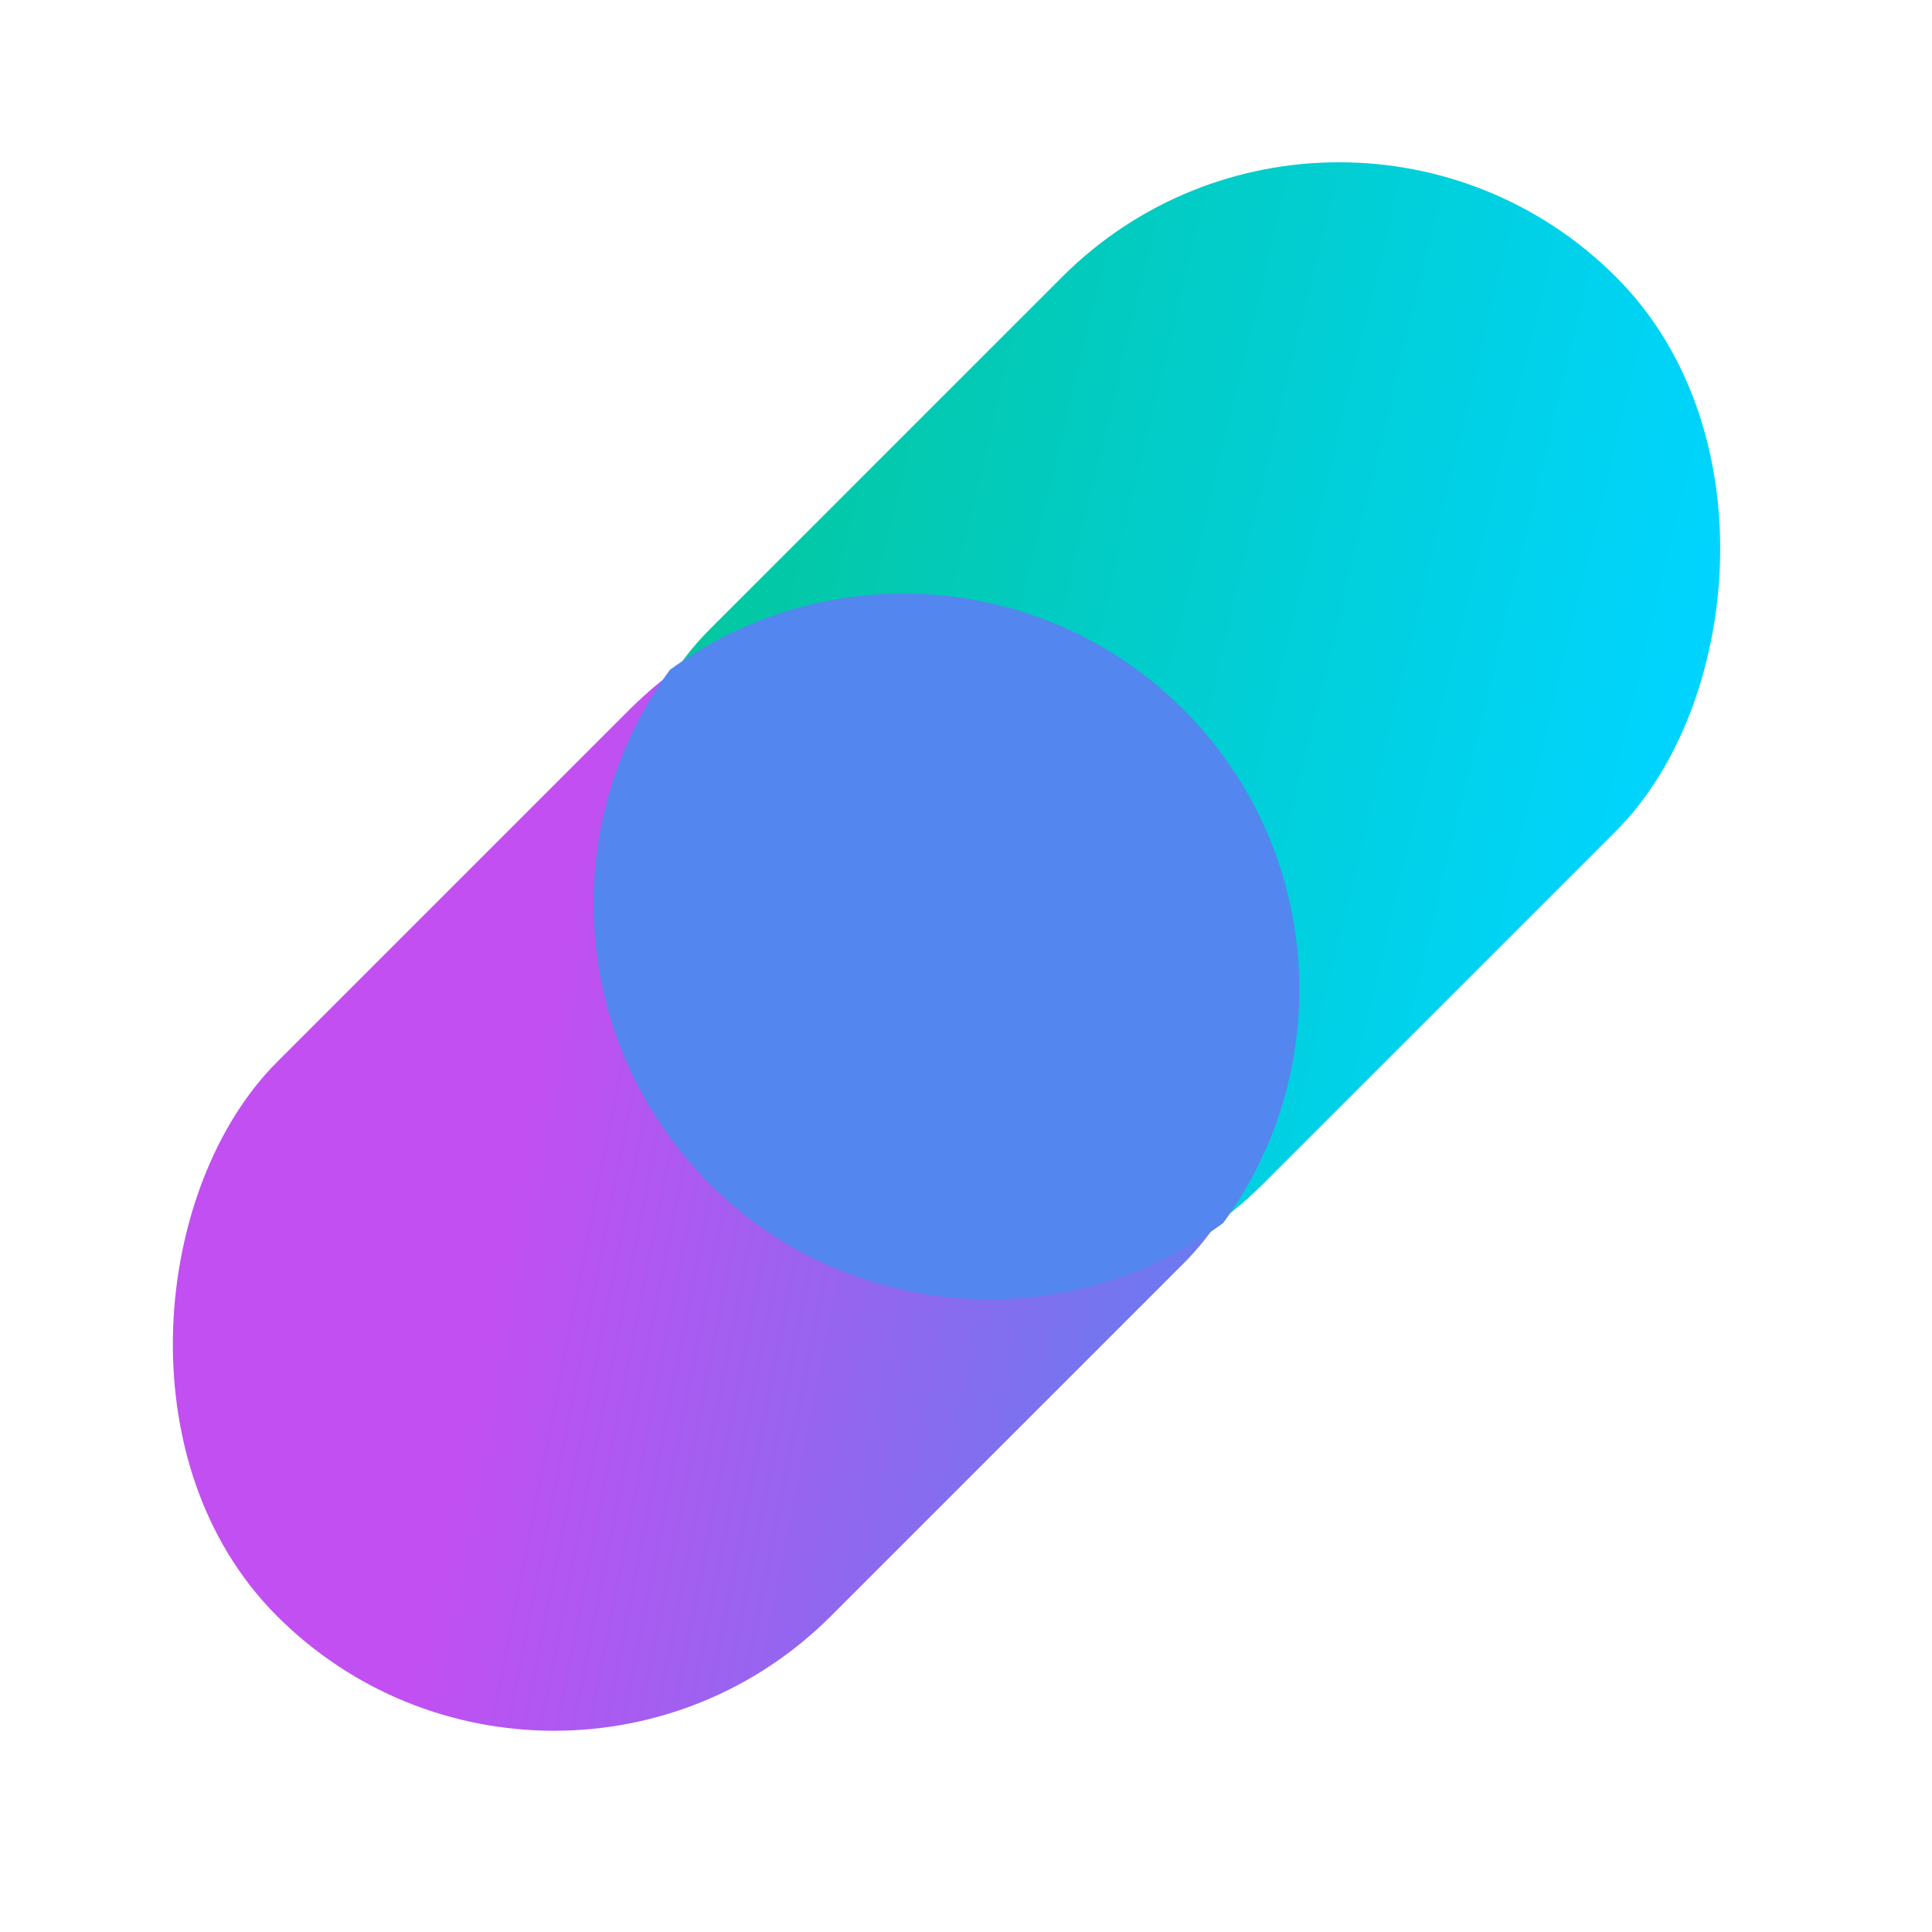
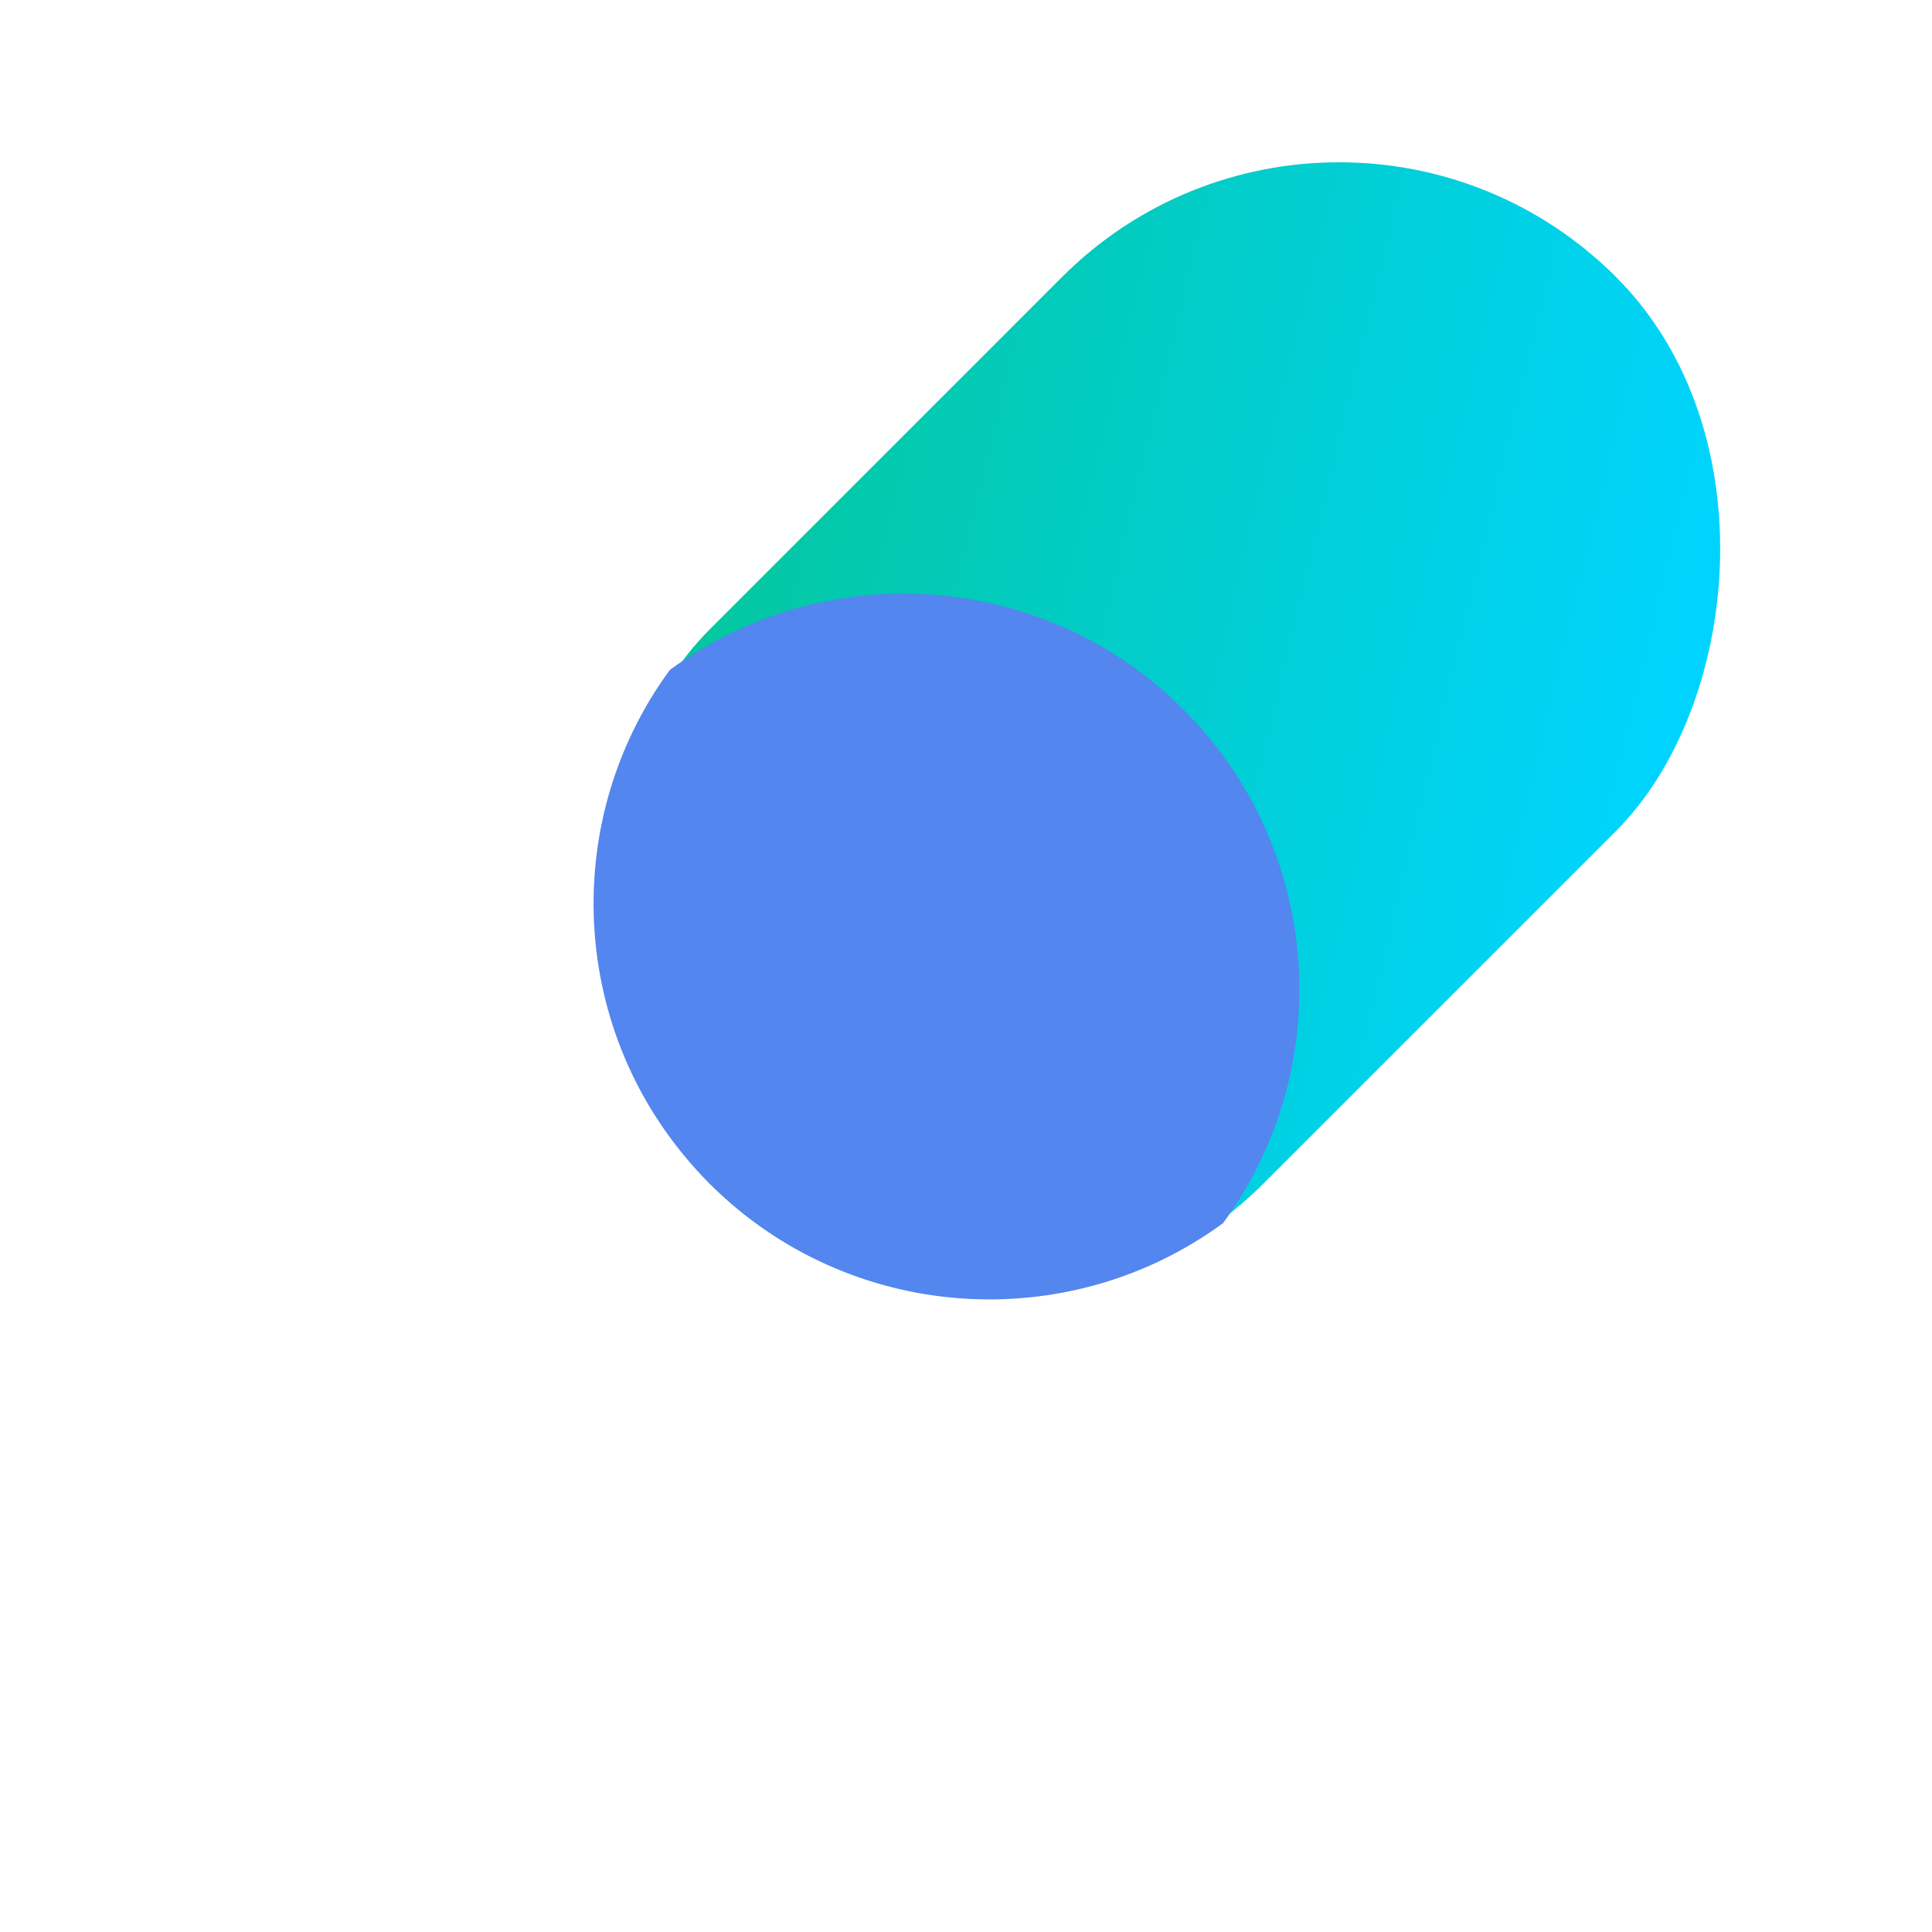
<svg xmlns="http://www.w3.org/2000/svg" width="46" height="46" viewBox="0 0 46 46" fill="none">
-   <rect x="13.19" y="45.072" width="18.653" height="30.523" rx="9.327" transform="rotate(-135 13.19 45.072)" fill="url(#paint0_linear_438_1338)" />
  <rect x="23.489" y="34.773" width="18.653" height="30.523" rx="9.327" transform="rotate(-135 23.489 34.773)" fill="url(#paint1_linear_438_1338)" />
  <path fill-rule="evenodd" clip-rule="evenodd" d="M15.949 15.95C19.636 13.246 24.844 13.56 28.177 16.893C31.51 20.226 31.825 25.435 29.121 29.122C25.434 31.826 20.226 31.511 16.893 28.178C13.56 24.845 13.245 19.637 15.949 15.95Z" fill="#5386EF" />
  <defs>
    <linearGradient id="paint0_linear_438_1338" x1="13.33" y1="75.366" x2="30.792" y2="63.654" gradientUnits="userSpaceOnUse">
      <stop stop-color="#5386EF" />
      <stop offset="1" stop-color="#C24FF1" />
    </linearGradient>
    <linearGradient id="paint1_linear_438_1338" x1="26.01" y1="61.172" x2="49.258" y2="46.964" gradientUnits="userSpaceOnUse">
      <stop stop-color="#00D4FE" />
      <stop offset="1" stop-color="#04C58F" />
    </linearGradient>
  </defs>
</svg>